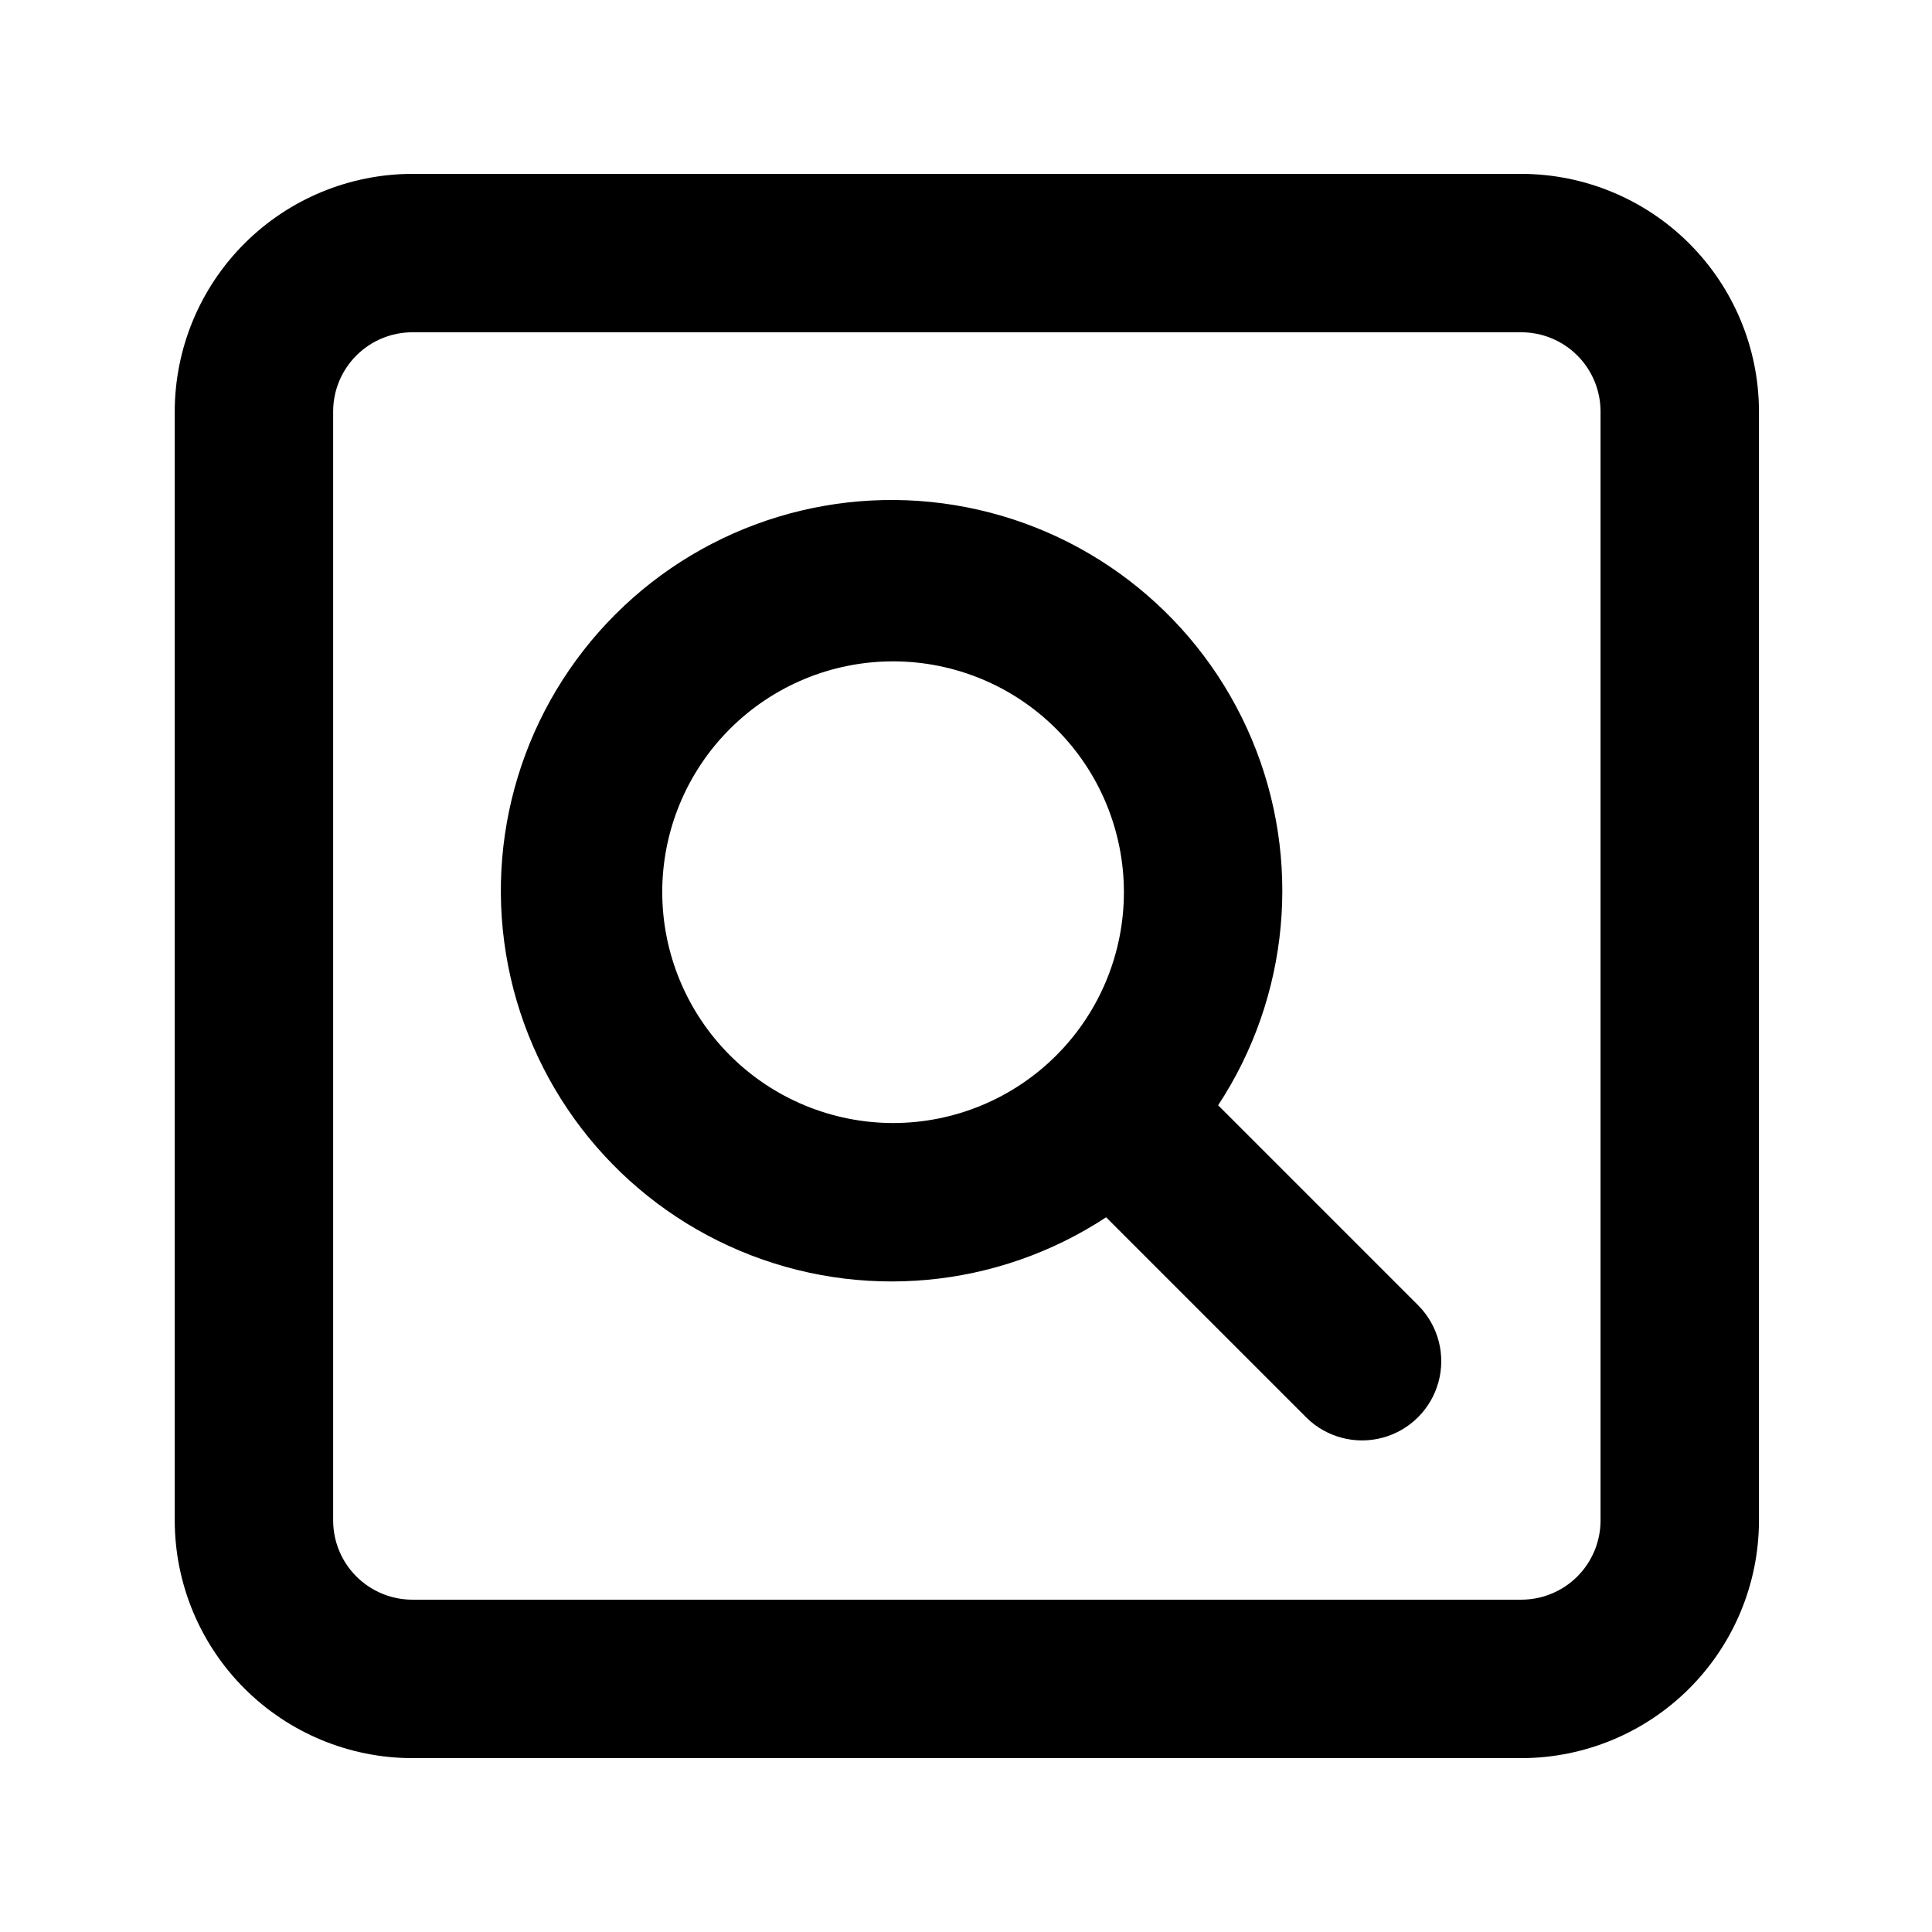
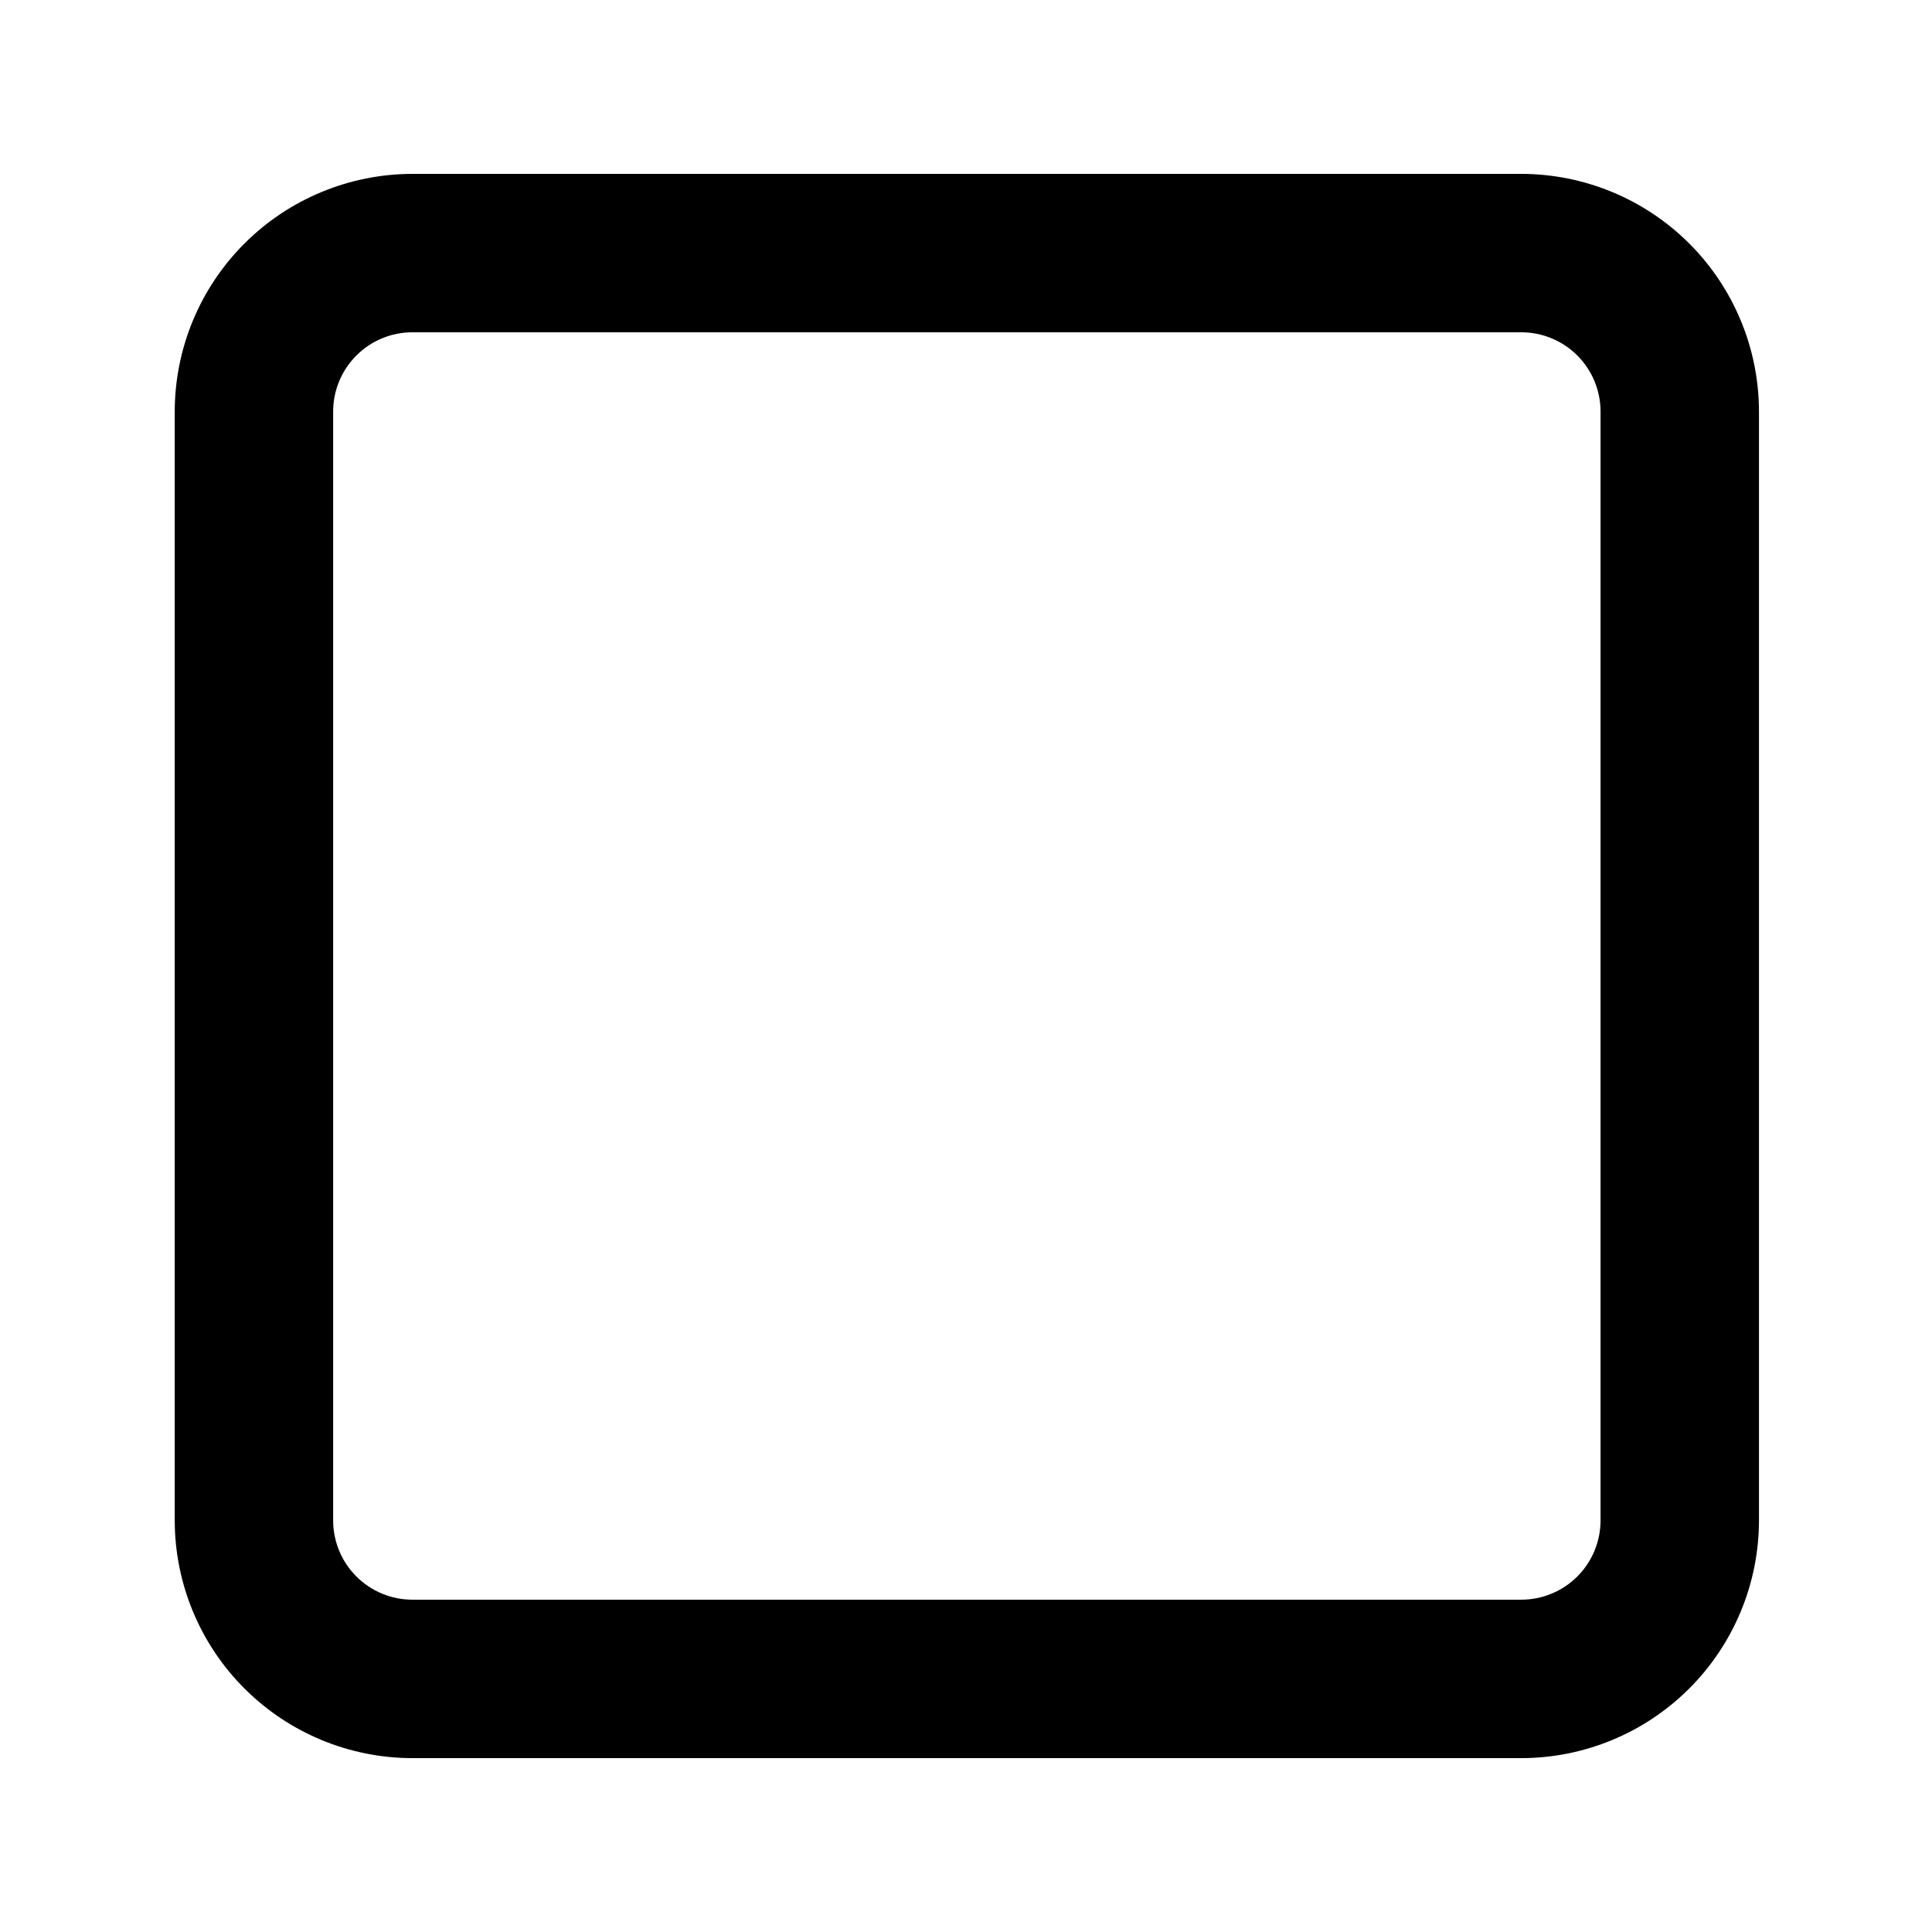
<svg xmlns="http://www.w3.org/2000/svg" fill="#000000" width="800px" height="800px" version="1.1" viewBox="144 144 512 512">
  <g>
-     <path d="m466.82 436.91c18.938-28.824 22.281-65.184 8.918-96.977-13.359-31.797-41.676-54.852-75.516-61.492-33.844-6.641-68.773 4-93.16 28.387-24.387 24.387-35.031 59.312-28.395 93.156 6.641 33.844 29.695 62.16 61.488 75.523 31.793 13.363 68.152 10.023 96.977-8.914l53.207 53.207c5.328 5.168 12.992 7.141 20.152 5.18 7.16-1.957 12.754-7.551 14.715-14.711 1.957-7.16-0.012-14.824-5.184-20.152zm-147.32-56.469c-0.004-16.223 6.441-31.785 17.914-43.258 11.473-11.473 27.031-17.918 43.258-17.918 16.223 0 31.781 6.445 43.254 17.918 11.473 11.473 17.918 27.031 17.918 43.258 0 16.223-6.445 31.785-17.918 43.254-11.473 11.473-27.031 17.918-43.258 17.918-16.215-0.02-31.762-6.473-43.23-17.941-11.465-11.465-17.918-27.012-17.938-43.23z" />
    <path d="m547.17 190.08h-293.89c-16.695 0.02-32.703 6.66-44.508 18.465-11.809 11.809-18.449 27.812-18.465 44.512v293.89c0.016 16.699 6.656 32.707 18.465 44.512 11.805 11.809 27.812 18.449 44.508 18.465h293.89c16.695-0.016 32.703-6.656 44.512-18.465 11.805-11.805 18.445-27.812 18.465-44.512v-293.89c-0.02-16.699-6.66-32.703-18.465-44.512-11.809-11.805-27.816-18.445-44.512-18.465zm20.992 356.86c-0.004 5.566-2.219 10.906-6.152 14.84-3.938 3.938-9.273 6.148-14.84 6.152h-293.89c-5.566 0-10.902-2.215-14.84-6.152-3.934-3.934-6.148-9.273-6.152-14.84v-293.89c0.004-5.566 2.219-10.906 6.152-14.84 3.938-3.938 9.273-6.148 14.84-6.152h293.89c5.566 0.004 10.902 2.215 14.84 6.152 3.934 3.938 6.148 9.273 6.152 14.84z" />
  </g>
</svg>